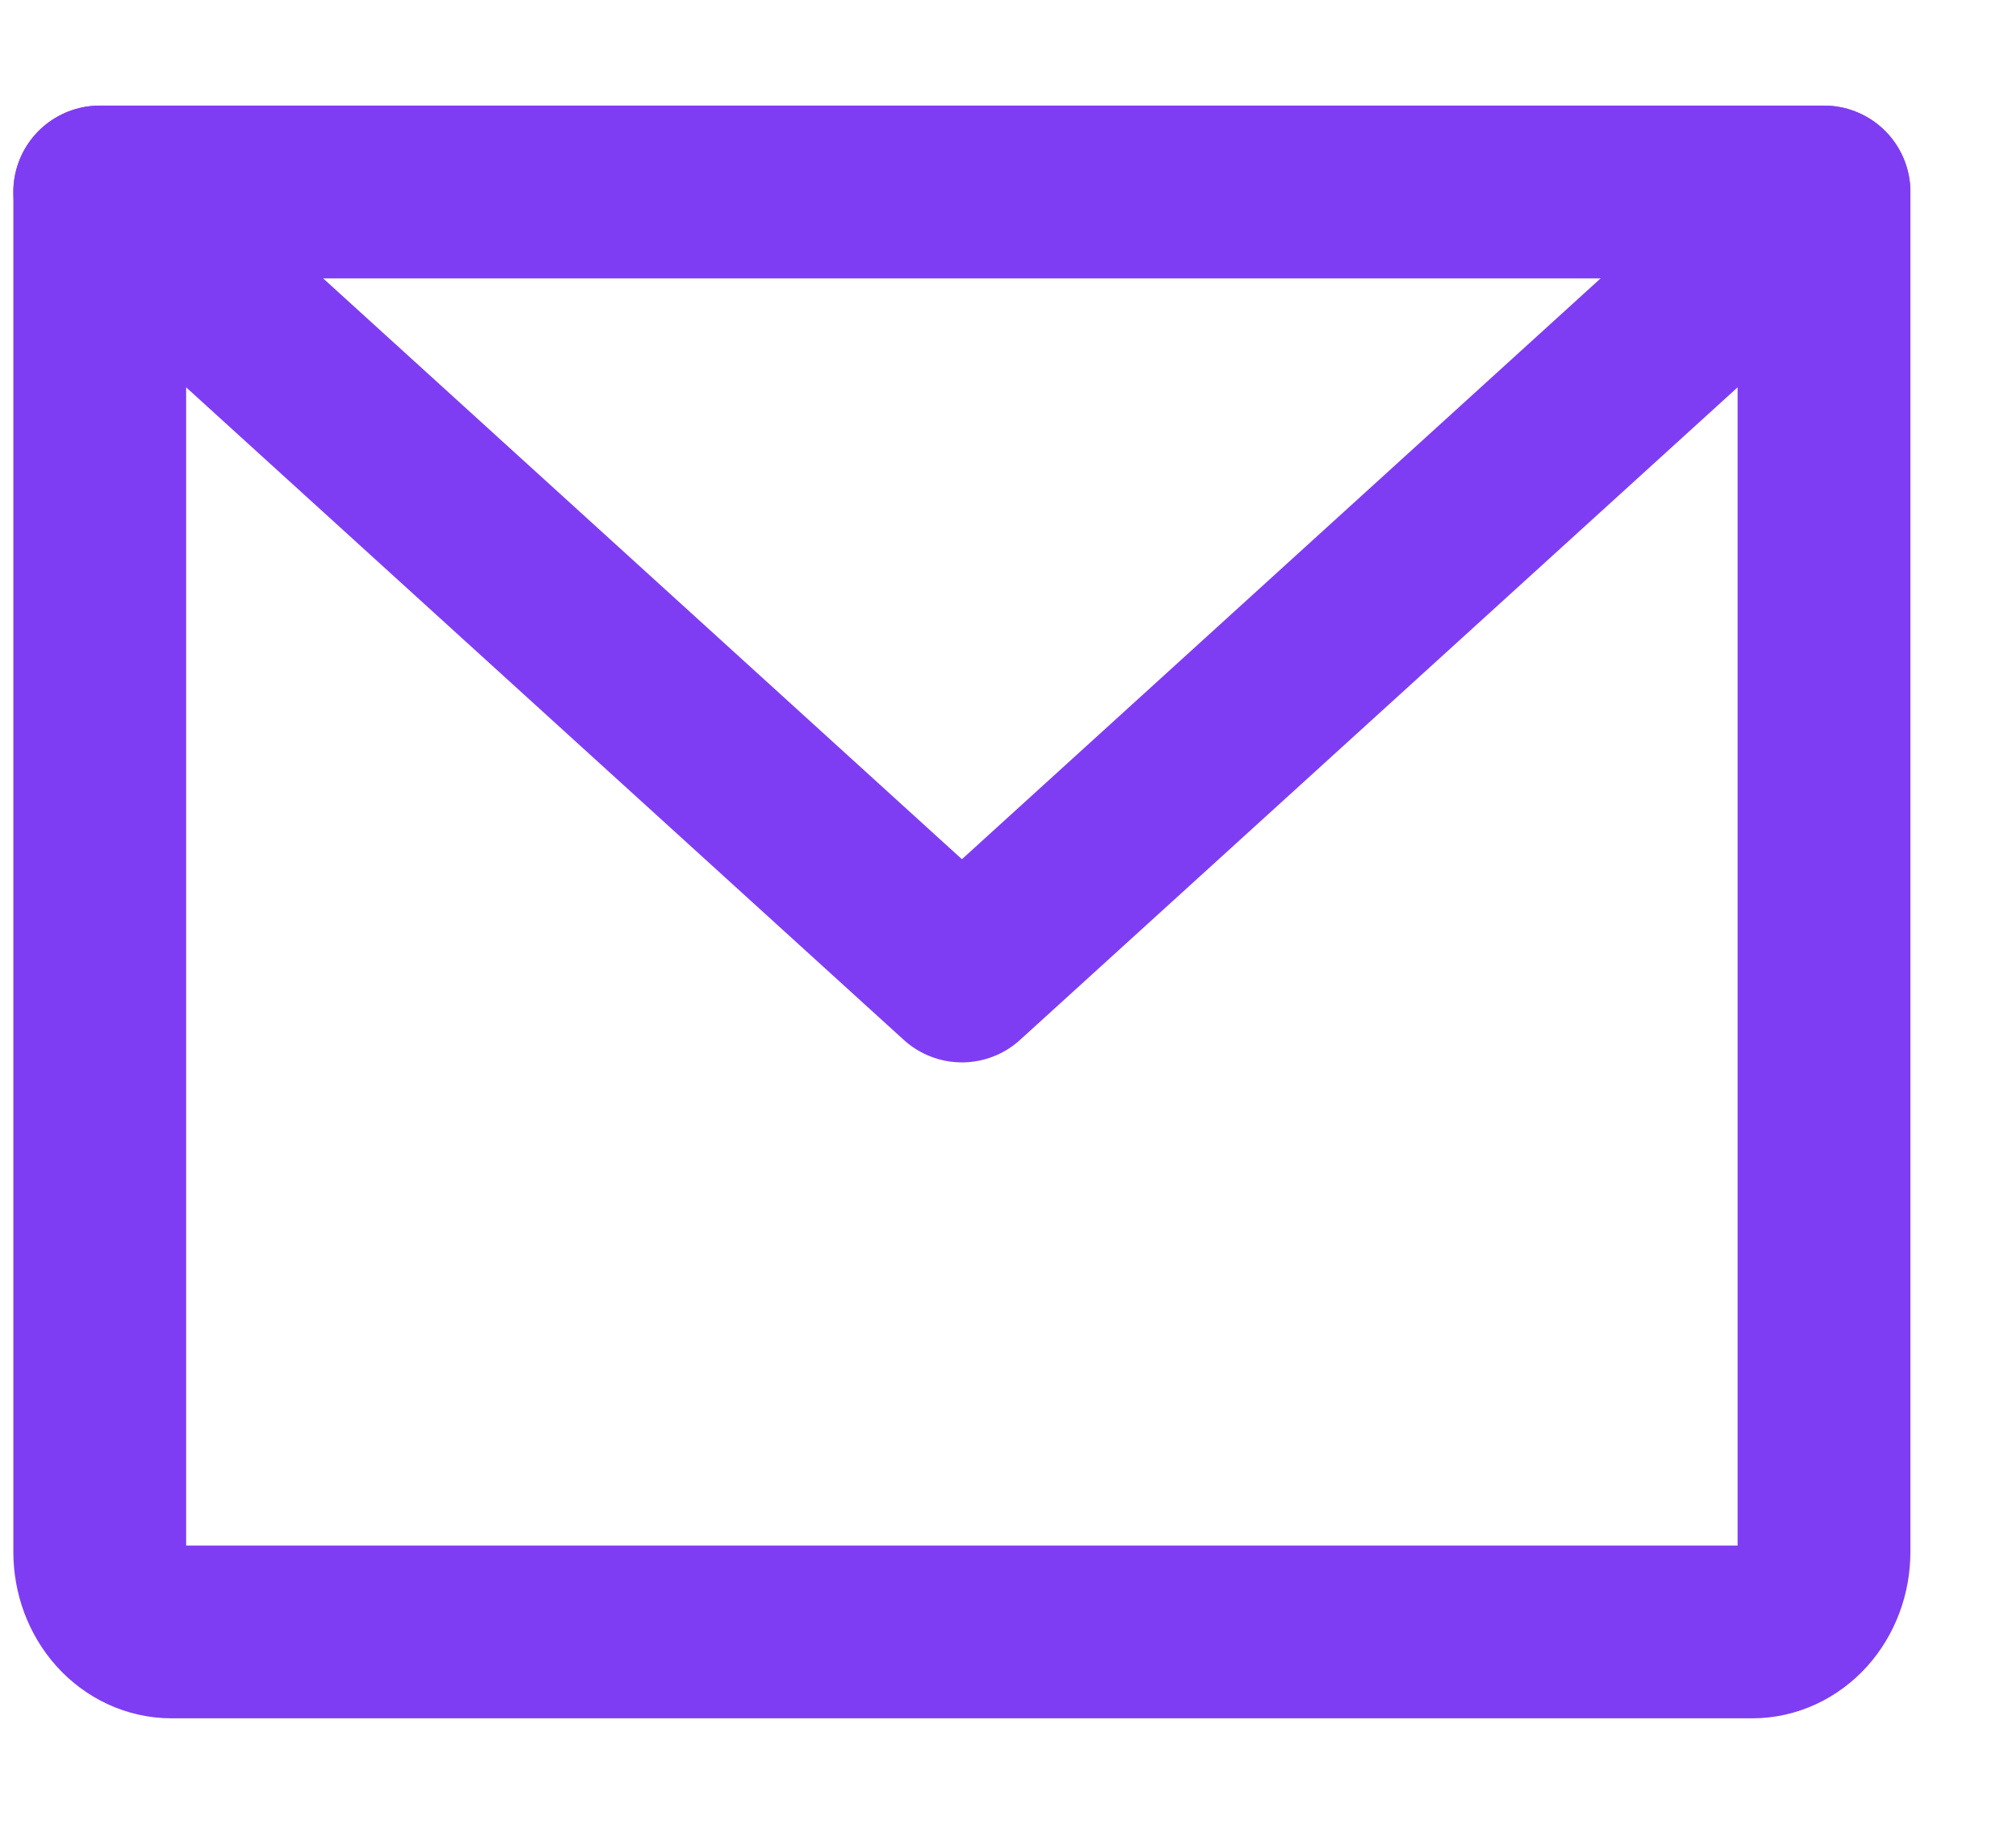
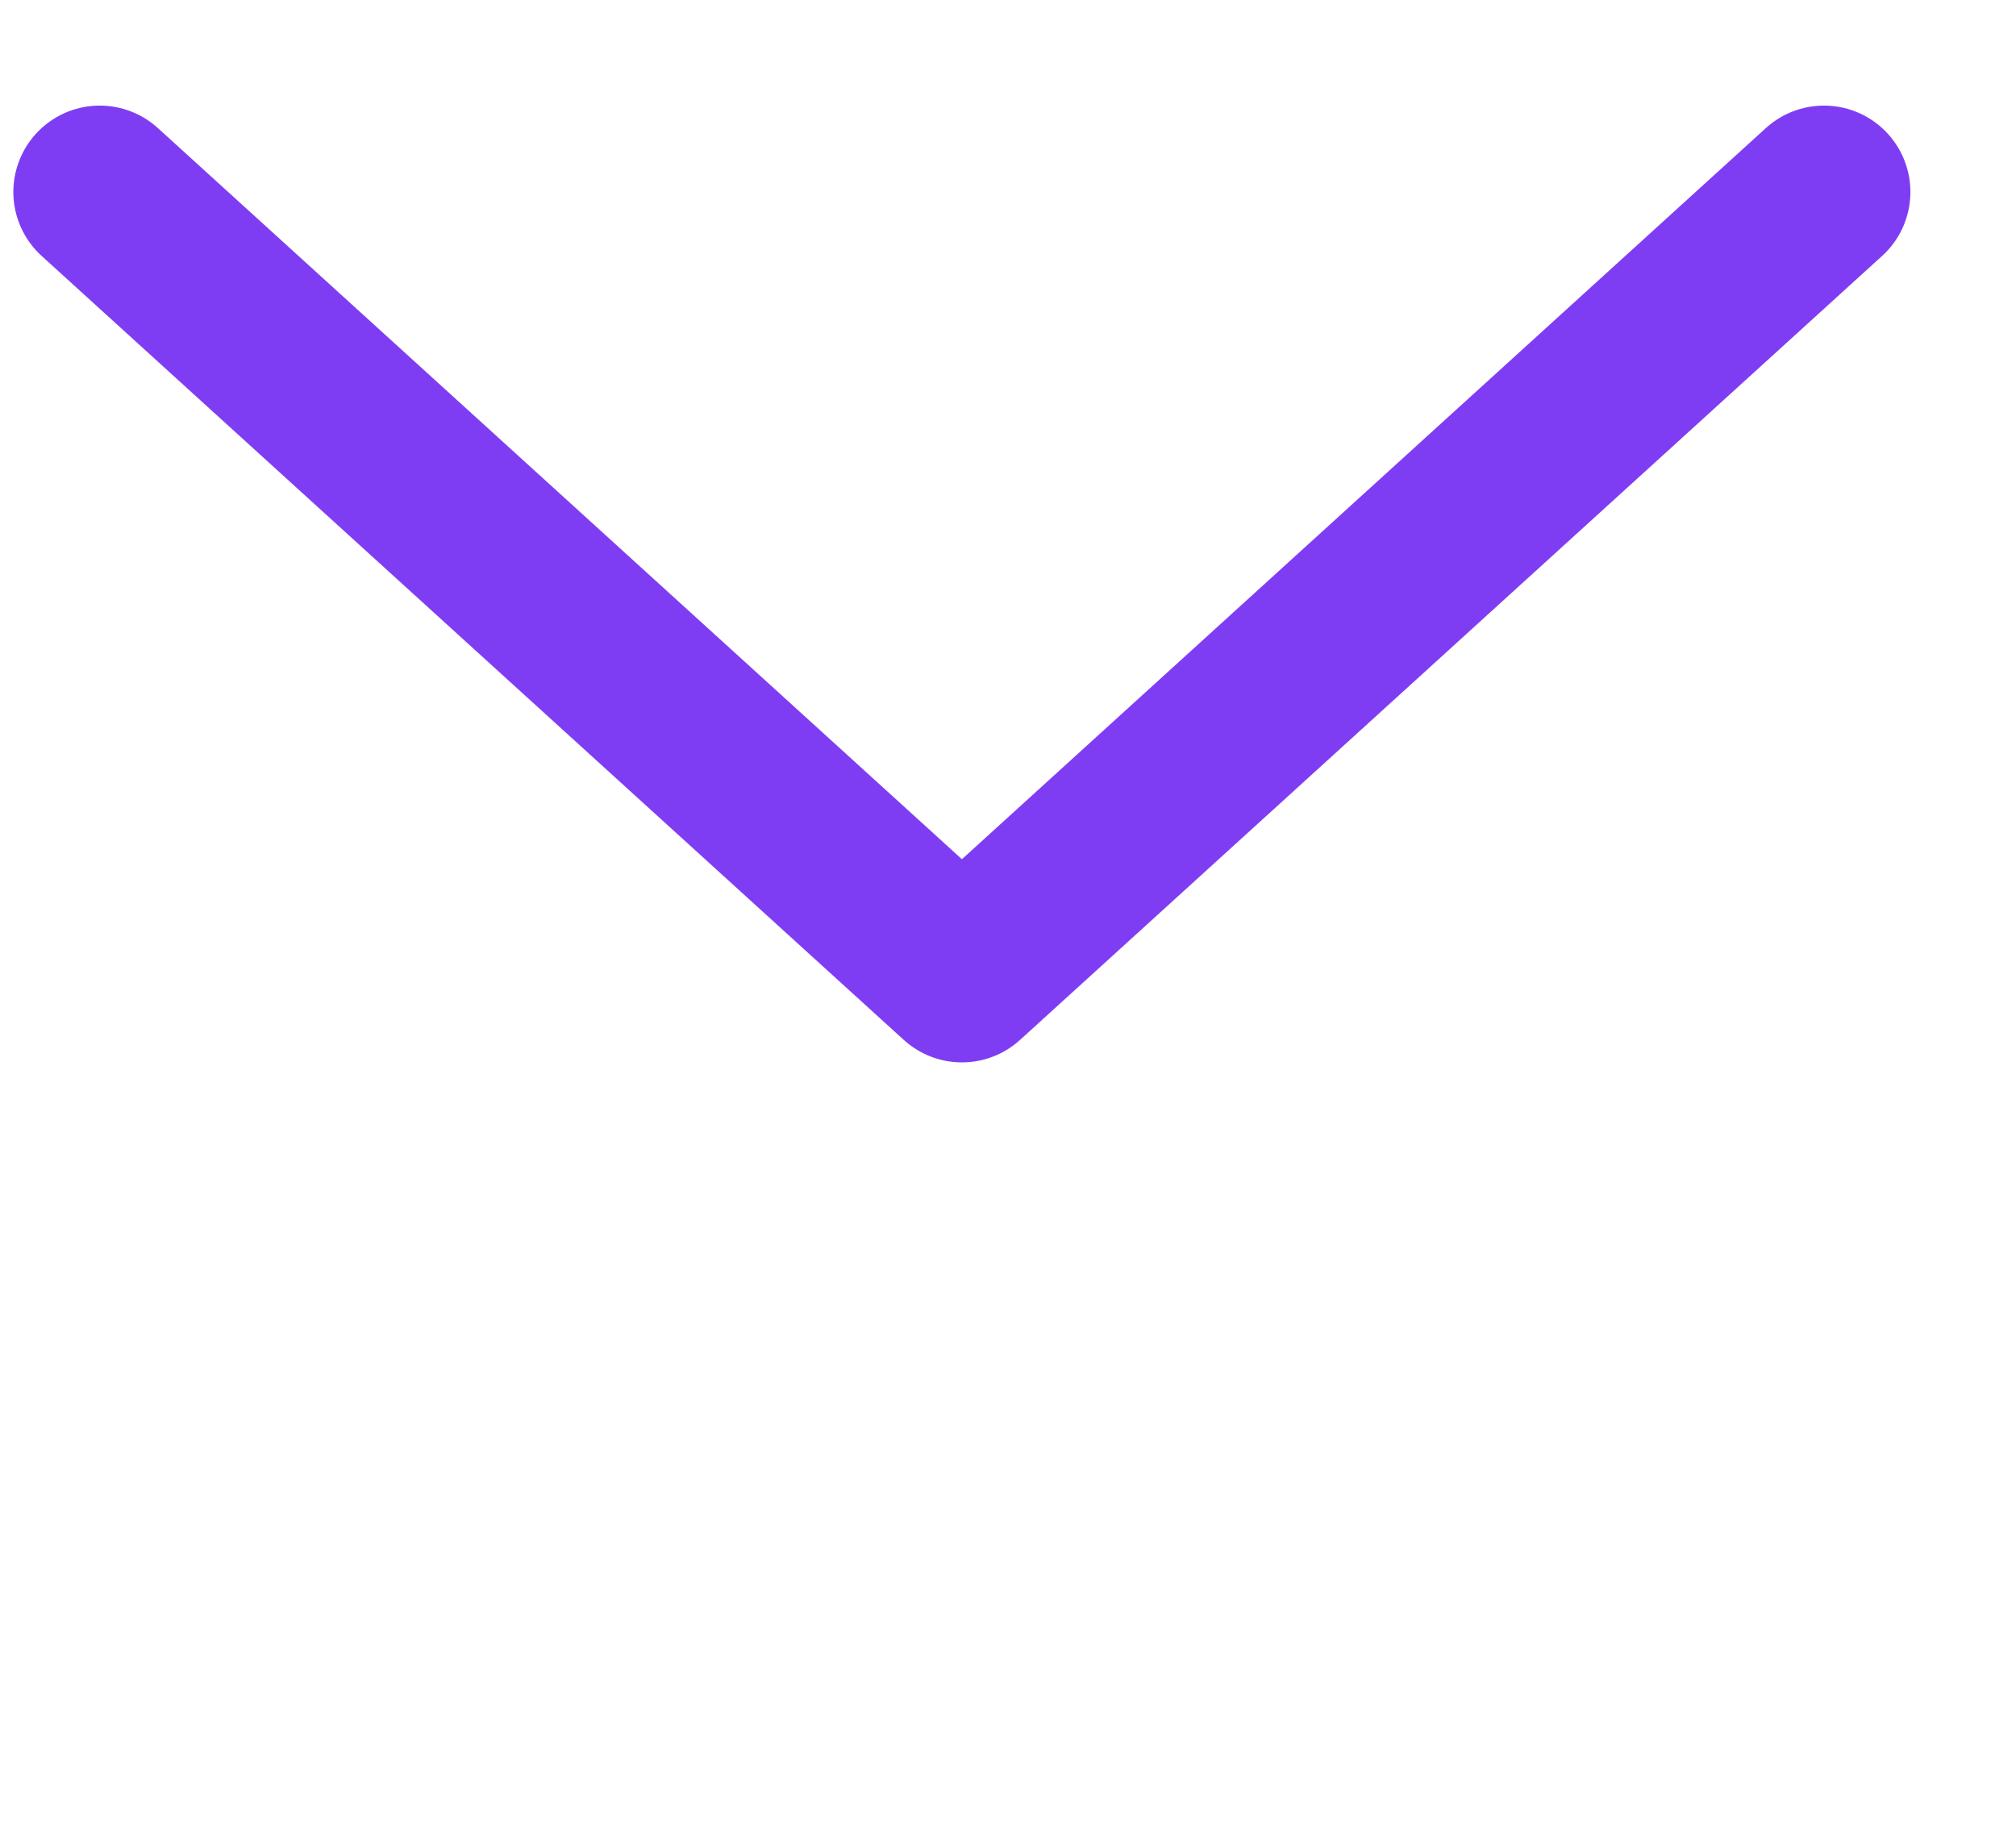
<svg xmlns="http://www.w3.org/2000/svg" width="21" height="19" viewBox="0 0 21 19" fill="none">
-   <path d="M1.039 2H19V16.167C19 16.388 18.921 16.6 18.781 16.756C18.64 16.912 18.45 17 18.252 17H1.787C1.589 17 1.399 16.912 1.258 16.756C1.118 16.6 1.039 16.388 1.039 16.167V2Z" stroke="#7F3DF3" stroke-width="1.8" stroke-linecap="round" stroke-linejoin="round" />
  <path d="M19 2L10.02 10.167L1.039 2" stroke="#7F3DF3" stroke-width="1.8" stroke-linecap="round" stroke-linejoin="round" />
</svg>